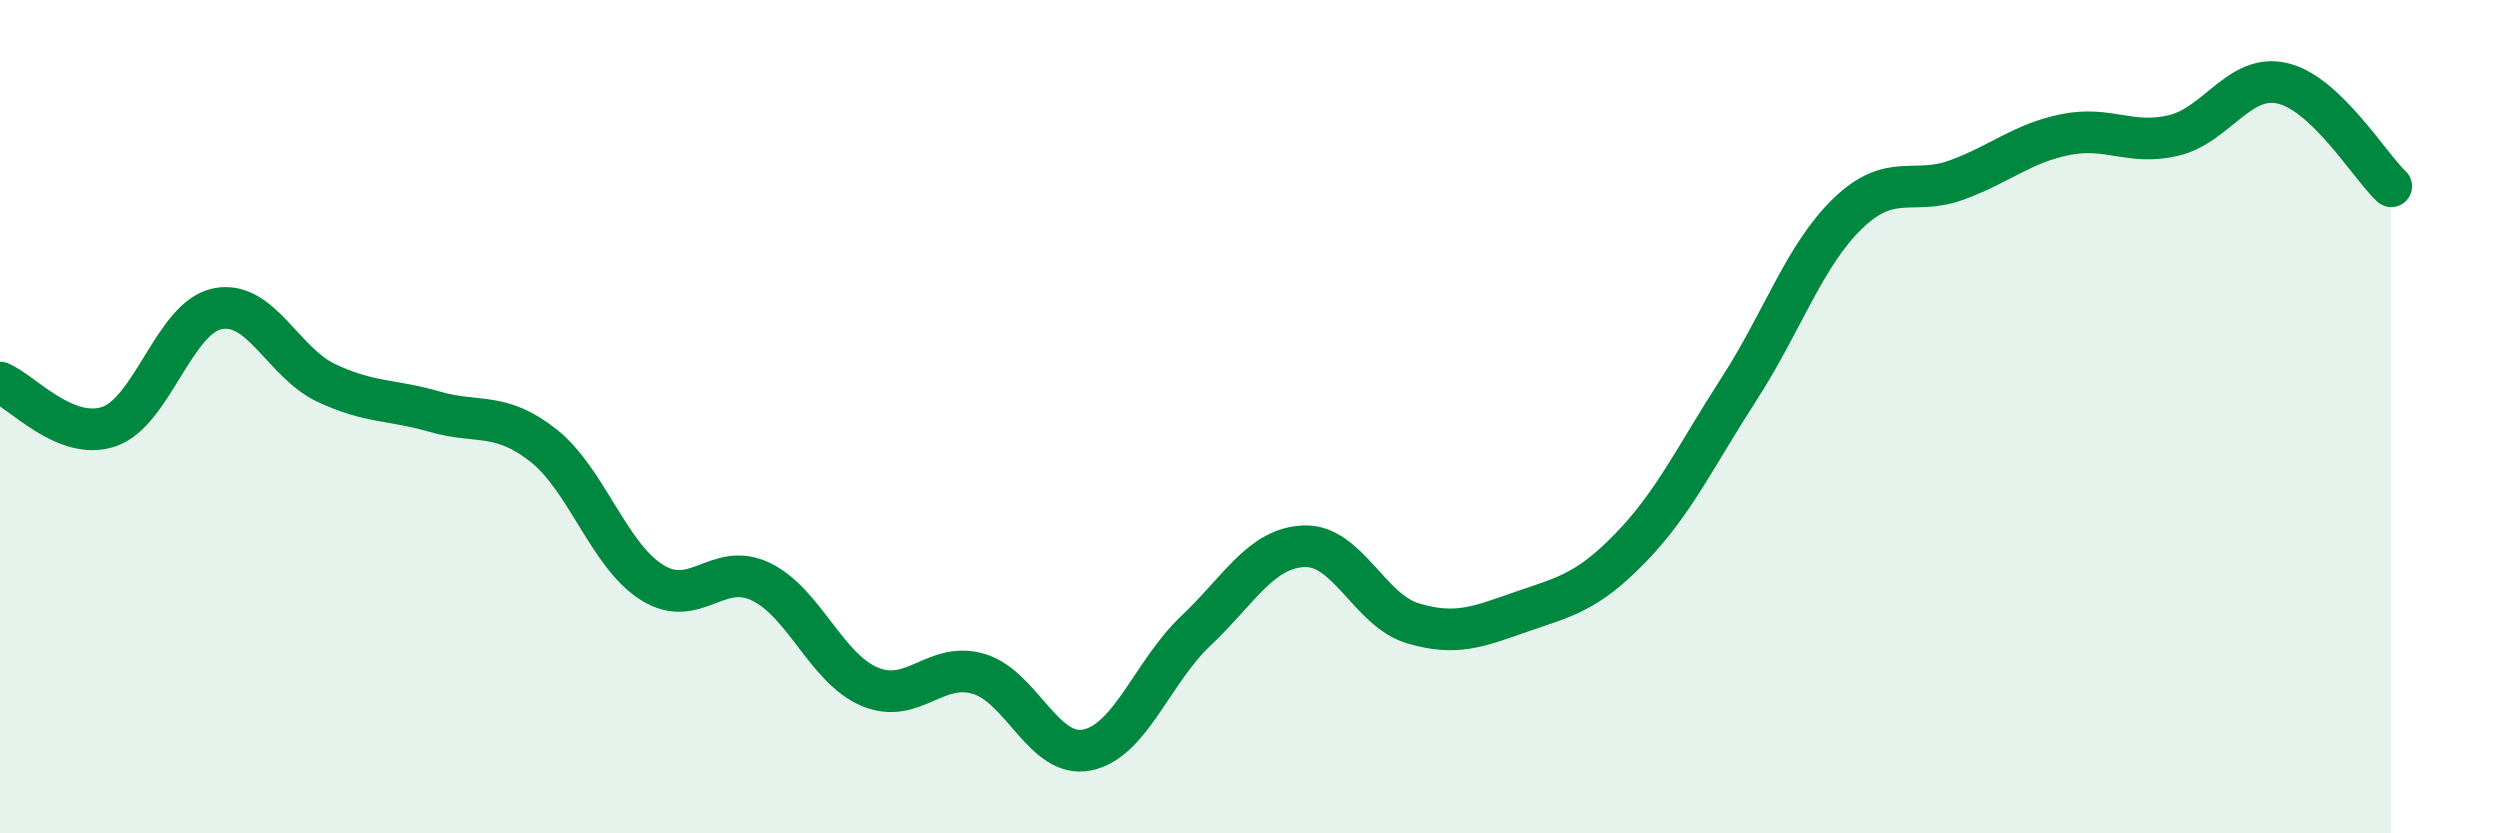
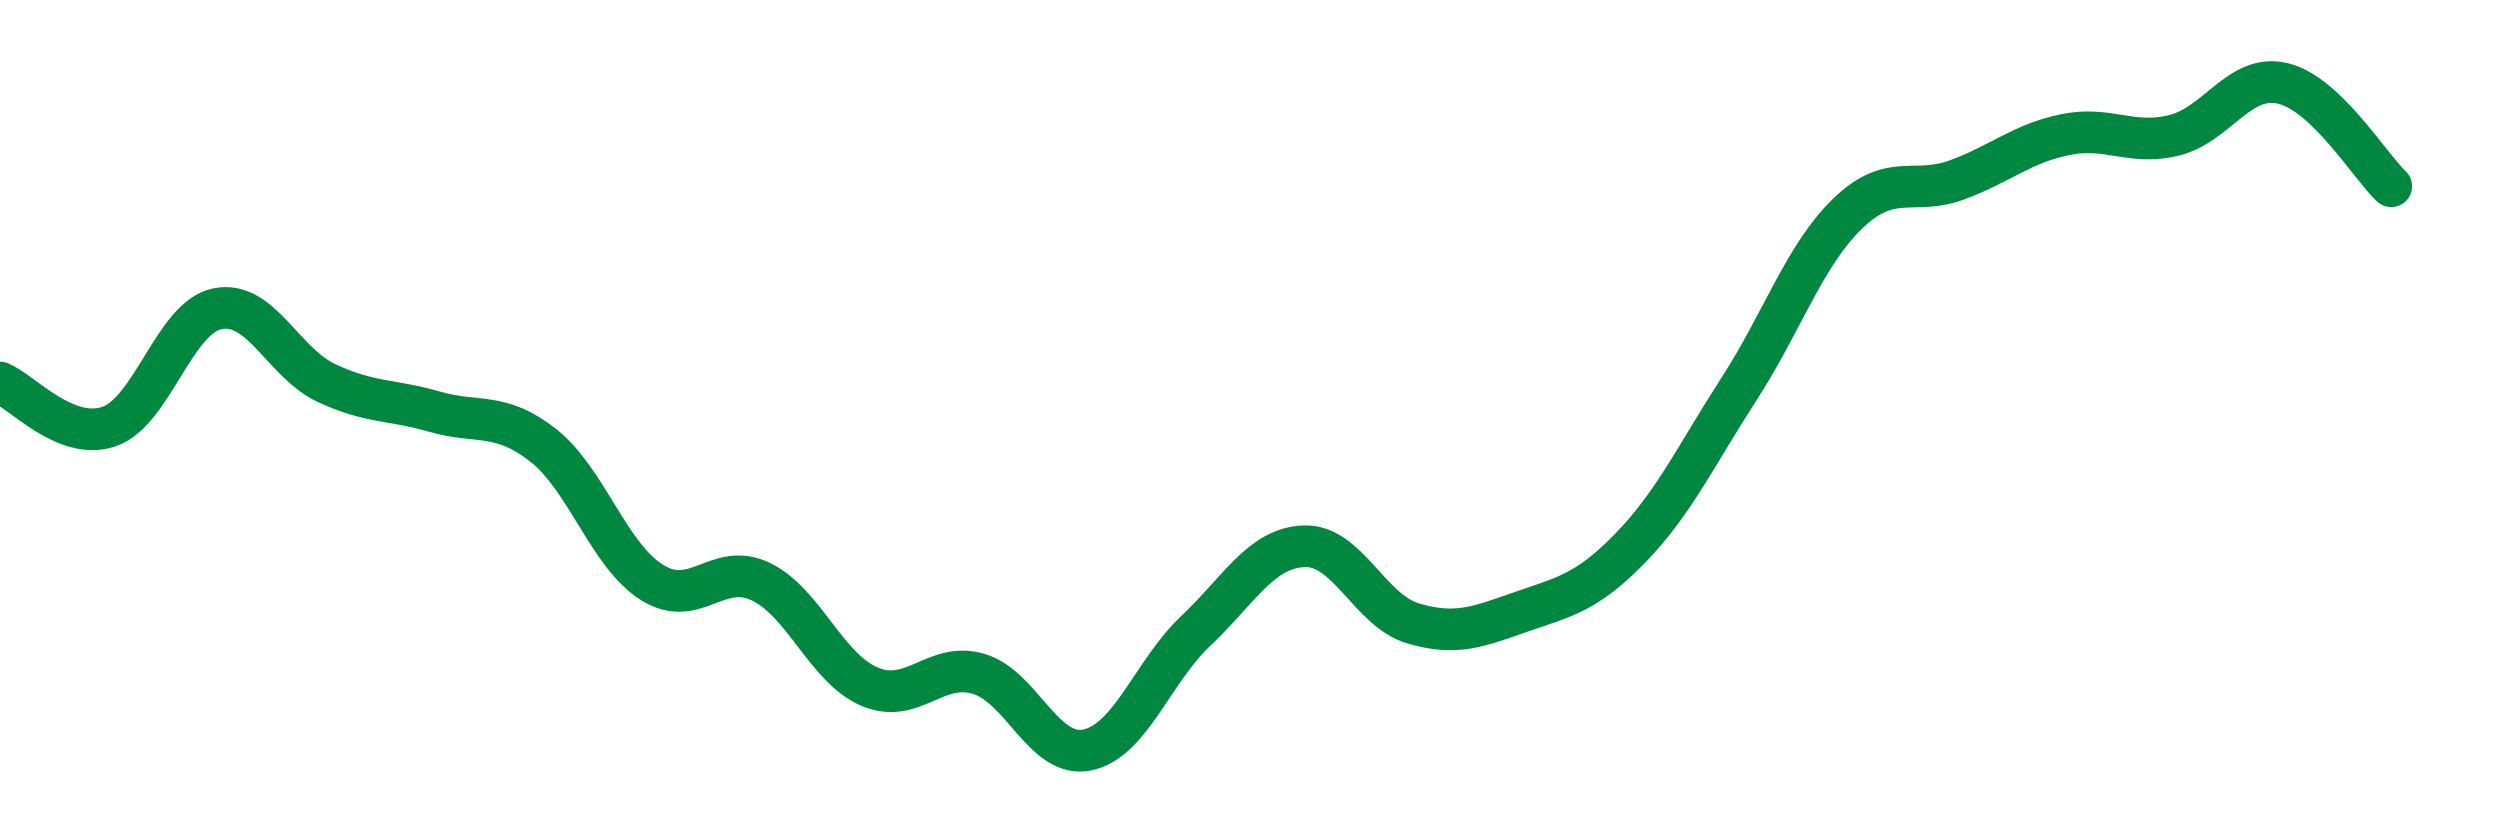
<svg xmlns="http://www.w3.org/2000/svg" width="60" height="20" viewBox="0 0 60 20">
-   <path d="M 0,9.18 C 0.52,9.39 1.57,10.59 2.61,10.24 C 3.65,9.89 4.18,7.62 5.22,7.41 C 6.26,7.2 6.79,8.7 7.83,9.19 C 8.87,9.68 9.39,9.58 10.43,9.88 C 11.47,10.18 12,9.87 13.04,10.69 C 14.08,11.51 14.61,13.33 15.65,13.98 C 16.69,14.63 17.22,13.46 18.26,13.96 C 19.3,14.46 19.83,16.04 20.87,16.48 C 21.91,16.92 22.44,15.87 23.48,16.17 C 24.52,16.47 25.05,18.21 26.09,18 C 27.13,17.79 27.66,16.12 28.7,15.14 C 29.74,14.16 30.26,13.15 31.3,13.11 C 32.34,13.07 32.87,14.65 33.91,14.96 C 34.95,15.27 35.48,15.04 36.52,14.68 C 37.56,14.32 38.09,14.22 39.13,13.15 C 40.17,12.08 40.7,10.94 41.74,9.33 C 42.78,7.72 43.31,6.12 44.35,5.12 C 45.39,4.12 45.92,4.7 46.96,4.32 C 48,3.94 48.53,3.44 49.57,3.23 C 50.61,3.02 51.13,3.5 52.17,3.25 C 53.21,3 53.74,1.76 54.78,2 C 55.82,2.24 56.87,3.98 57.39,4.47L57.39 20L0 20Z" fill="#008740" opacity="0.1" stroke-linecap="round" stroke-linejoin="round" />
  <path d="M 0,9.18 C 0.52,9.39 1.57,10.59 2.61,10.24 C 3.65,9.89 4.18,7.62 5.22,7.41 C 6.26,7.2 6.79,8.7 7.83,9.19 C 8.87,9.68 9.39,9.58 10.43,9.88 C 11.47,10.18 12,9.87 13.04,10.69 C 14.08,11.51 14.61,13.33 15.65,13.98 C 16.69,14.63 17.22,13.46 18.26,13.96 C 19.3,14.46 19.83,16.04 20.87,16.48 C 21.91,16.92 22.44,15.87 23.48,16.17 C 24.52,16.47 25.05,18.21 26.09,18 C 27.13,17.79 27.66,16.12 28.7,15.14 C 29.74,14.16 30.26,13.15 31.3,13.11 C 32.34,13.07 32.87,14.65 33.91,14.96 C 34.95,15.27 35.48,15.04 36.52,14.68 C 37.56,14.32 38.09,14.22 39.13,13.15 C 40.17,12.08 40.7,10.94 41.74,9.33 C 42.78,7.72 43.31,6.12 44.35,5.12 C 45.39,4.12 45.92,4.7 46.96,4.32 C 48,3.94 48.53,3.44 49.57,3.23 C 50.61,3.02 51.13,3.5 52.17,3.25 C 53.21,3 53.74,1.76 54.78,2 C 55.82,2.24 56.87,3.98 57.39,4.47" stroke="#008740" stroke-width="1" fill="none" stroke-linecap="round" stroke-linejoin="round" />
</svg>